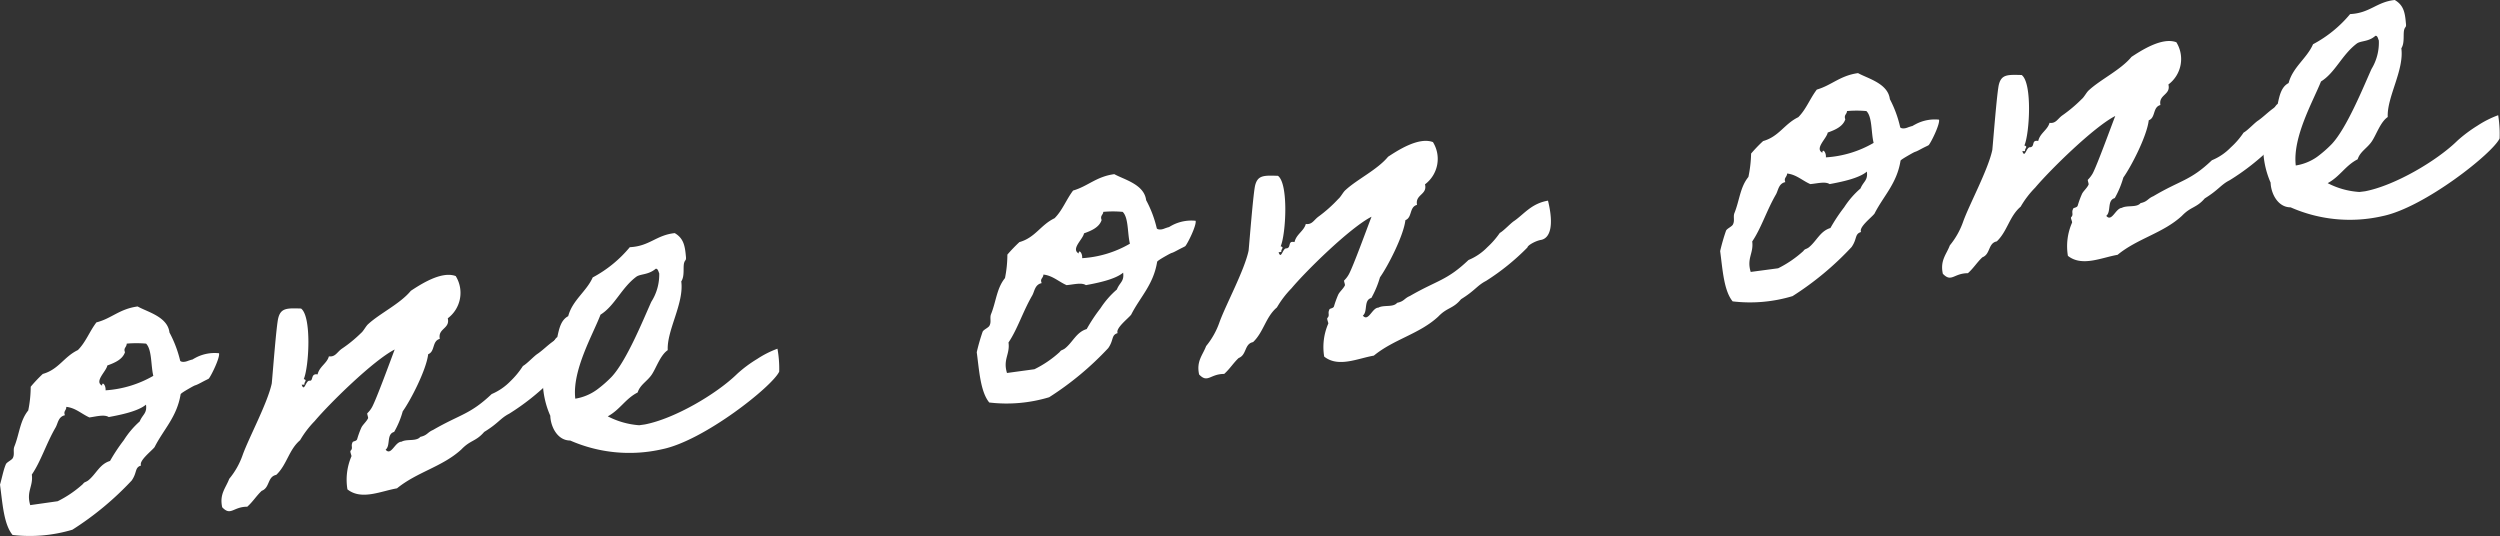
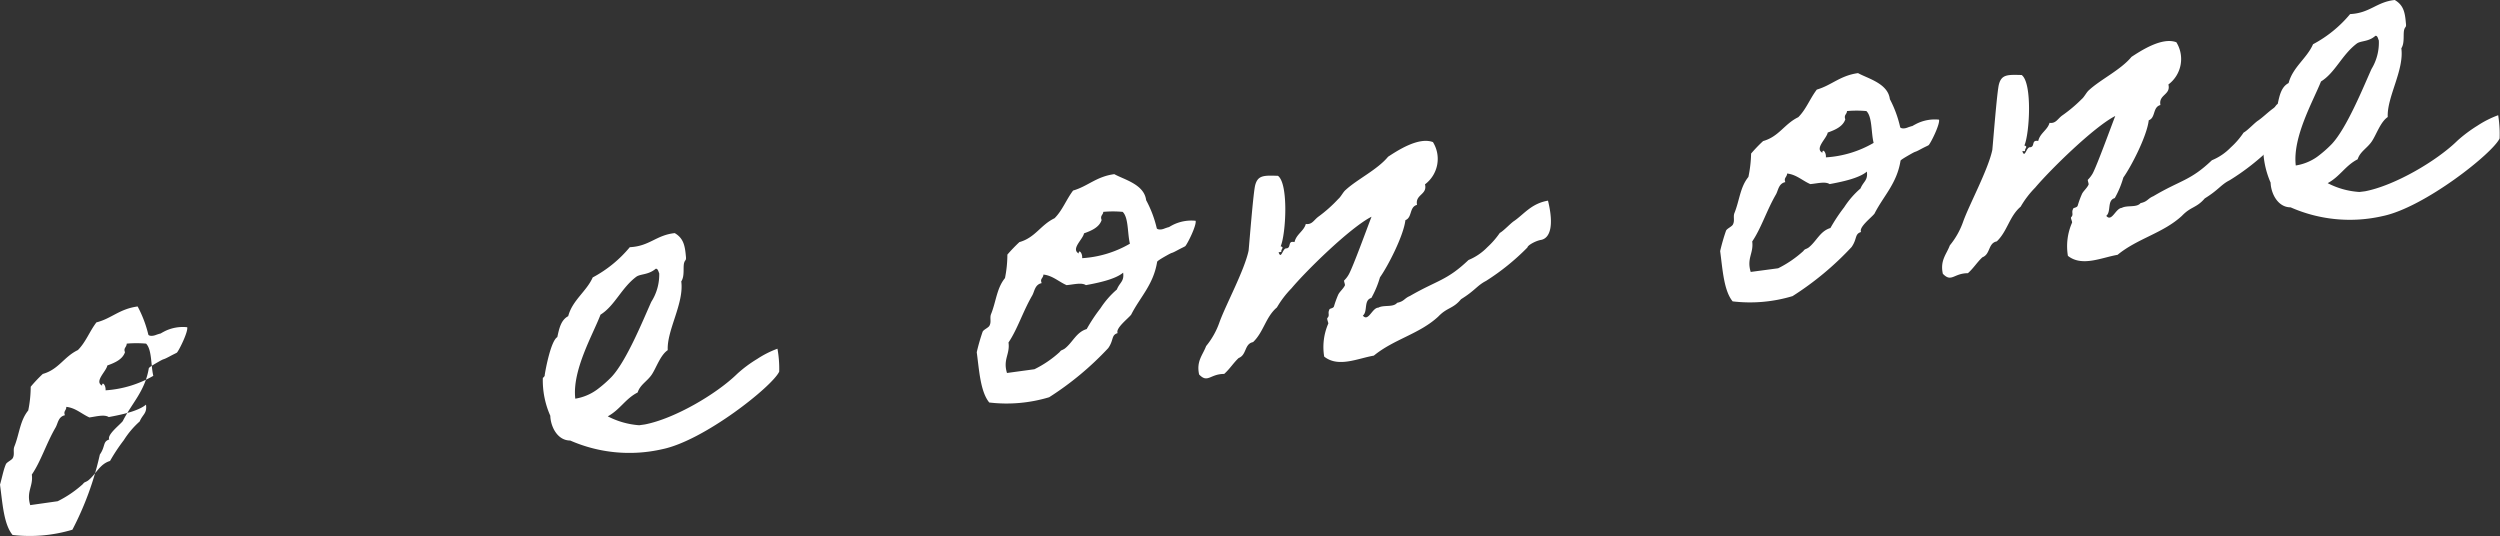
<svg xmlns="http://www.w3.org/2000/svg" viewBox="0 0 314.23 67.37">
  <rect x="0" y="0" width="314.23" height="67.37" fill="#333333" stroke="none" />
  <defs>
    <style>.cls-1{fill:#fff;}</style>
  </defs>
  <g id="レイヤー_2" data-name="レイヤー 2">
    <g id="レイヤー_2-2" data-name="レイヤー 2">
-       <path class="cls-1" d="M3.86,48.61A17.68,17.68,0,0,1,5.38,47c2-.56,2.65-2.16,4.41-3,1-1,1.47-2.36,2.33-3.48C14,40.05,15,38.83,17.3,38.52c1.24.7,3.77,1.29,4,3.27a14.87,14.87,0,0,1,1.35,3.56c.09.13.46.22,1,0,1-.34.08.07,1-.42a5.12,5.12,0,0,1,2.88-.53c.14.55-1,2.86-1.29,3.19-.14.09-.41.2-.94.49-1.08.57-.42.12-1.42.69s-1.19.74-1.18.81c-.48,2.86-2.14,4.38-3.27,6.62-.37.48-2,1.71-1.7,2.31-.83.26-.46.86-1.18,1.89A38.32,38.32,0,0,1,9.1,66.58a18.63,18.63,0,0,1-7.52.66C.46,65.88.32,63.24,0,60.91c.25-.82.41-1.78.73-2.54.11-.3.79-.54.9-.84.22-.46,0-.94.17-1.39.64-1.59.7-3.26,1.75-4.55A15.07,15.07,0,0,0,3.86,48.61Zm4.3,3.58c-.84.19-.87,1-1.16,1.52-1.17,2-1.86,4.28-3,5.94.2,1.48-.72,2.11-.2,3.84L7.25,63a13.88,13.88,0,0,0,3.16-2.15c.25-.32.26-.18.66-.45,1-.78,1.44-2.07,2.76-2.46a22.24,22.24,0,0,1,1.73-2.61,10.94,10.94,0,0,1,2-2.36c.38-.91.94-1,.79-2.11-1,.85-3.27,1.3-4.68,1.56-.55-.35-1.52-.08-2.43.05-1-.45-1.75-1.21-2.91-1.33C8.36,51.59,7.94,51.65,8.16,52.19Zm7.55-7.92c-.31.91-1.26,1.32-2.22,1.67-.12.73-1.68,2-.66,2.53,0-.57.49-.07.44.59a13.8,13.8,0,0,0,6-1.82c-.32-1.32-.16-3.29-.91-4.05a14.17,14.17,0,0,0-2.43,0C15.91,43.67,15.49,43.73,15.71,44.27Z" />
-       <path class="cls-1" d="M64,52c-1.14.59-1.34,1.19-3.14,2.29-1.05,1.22-1.72,1-2.86,2.19-2.36,2.18-5.58,2.84-8.1,4.9-2,.34-4.46,1.54-6.23.13a7.46,7.46,0,0,1,.51-4.17c0-.15-.23-.61-.1-.7.32-.33,0-.58.22-1,0-.22.49-.13.59-.44a11.55,11.55,0,0,1,.52-1.43c.17-.38.62-.73.85-1.19.06-.08-.15-.56-.09-.64a3.15,3.15,0,0,0,.61-.8c.57-1.08,2.2-5.54,2.83-7.21-2.69,1.37-8.2,6.79-10.06,9a12.21,12.21,0,0,0-1.83,2.4c-1.42,1.2-1.66,3.1-3,4.36-1.12.22-.79,1.62-1.82,2-.64.59-1.11,1.37-1.82,2-1.79,0-2.06,1.22-3.15.07-.37-1.67.46-2.43.88-3.57a9.71,9.71,0,0,0,1.69-3c.78-2.18,3.13-6.53,3.66-9,.12-1.24.58-7.34.82-8.23.33-1.27,1.13-1.23,2.86-1.18,1.35,1,1,7.34.34,8.87.52.14,0,.35.09.7l-.35,0c.35,1,.5-.57,1-.5s.09-.95,1-.79c.23-1,1.18-1.38,1.42-2.27.8.1,1-.5,1.6-.94a16.74,16.74,0,0,0,2.45-2c.32-.26.6-.88.92-1.14,1.47-1.34,4-2.54,5.33-4.16,1.12-.73,3.82-2.54,5.64-1.85a4,4,0,0,1-1,5.31c.32,1.32-1.27,1.25-1,2.58-1,.28-.57,1.59-1.46,1.93-.24,2-2.23,5.83-3.2,7.18a11,11,0,0,1-1.08,2.59c-1,.28-.42,1.71-1.07,2.23.69.84,1.17-1,2-1,.66-.38,1.86,0,2.36-.61.9-.2.86-.55,1.6-.87,3.46-2,4.63-1.92,7.37-4.51a7.27,7.27,0,0,0,2.36-1.62A10.52,10.52,0,0,0,65.73,46c.53-.29,1.41-1.27,1.87-1.55,1.25-.88,2.15-2.16,4.19-2.5.8,3.27.21,4.71-.84,4.92-.64.09-1.71.67-1.74,1A29.63,29.63,0,0,1,64,52Z" />
+       <path class="cls-1" d="M3.86,48.61A17.68,17.68,0,0,1,5.38,47c2-.56,2.65-2.16,4.41-3,1-1,1.47-2.36,2.33-3.48C14,40.05,15,38.83,17.3,38.52a14.87,14.87,0,0,1,1.35,3.56c.09.13.46.22,1,0,1-.34.08.07,1-.42a5.12,5.12,0,0,1,2.88-.53c.14.55-1,2.86-1.29,3.19-.14.09-.41.2-.94.49-1.08.57-.42.12-1.42.69s-1.19.74-1.18.81c-.48,2.86-2.14,4.38-3.27,6.62-.37.48-2,1.71-1.7,2.31-.83.26-.46.86-1.18,1.89A38.32,38.32,0,0,1,9.1,66.58a18.63,18.63,0,0,1-7.52.66C.46,65.88.32,63.24,0,60.91c.25-.82.41-1.78.73-2.54.11-.3.79-.54.9-.84.22-.46,0-.94.17-1.39.64-1.59.7-3.26,1.75-4.55A15.07,15.07,0,0,0,3.86,48.61Zm4.3,3.58c-.84.19-.87,1-1.16,1.52-1.17,2-1.86,4.28-3,5.94.2,1.48-.72,2.11-.2,3.84L7.25,63a13.88,13.88,0,0,0,3.16-2.15c.25-.32.26-.18.66-.45,1-.78,1.44-2.07,2.76-2.46a22.24,22.24,0,0,1,1.73-2.61,10.94,10.94,0,0,1,2-2.36c.38-.91.94-1,.79-2.11-1,.85-3.27,1.3-4.68,1.56-.55-.35-1.52-.08-2.43.05-1-.45-1.75-1.21-2.91-1.33C8.36,51.59,7.94,51.65,8.16,52.19Zm7.55-7.92c-.31.91-1.26,1.32-2.22,1.67-.12.73-1.68,2-.66,2.53,0-.57.49-.07.44.59a13.8,13.8,0,0,0,6-1.82c-.32-1.32-.16-3.29-.91-4.05a14.17,14.17,0,0,0-2.43,0C15.91,43.67,15.49,43.73,15.71,44.27Z" />
      <path class="cls-1" d="M97.94,46.71c-.83,1.83-9.45,8.68-14.7,9.75a18.52,18.52,0,0,1-11.57-1.09c-1.65,0-2.47-1.82-2.5-3.11a10.92,10.92,0,0,1-.94-4.76s.27-.18.24-.39c.11-.74.78-4.28,1.58-4.74.22-1,.43-2.14,1.37-2.63.52-2,2.31-3.12,3.08-4.87a15.51,15.51,0,0,0,4.66-3.8c2.49-.12,3.31-1.52,5.65-1.77,1.09.64,1.28,1.55,1.4,2.9.07.57-.09.45-.19.75-.22.53.09,1.71-.39,2.42.37,2.75-1.83,6.14-1.7,8.64-.93.63-1.43,2.2-2,3.06s-1.48,1.28-1.78,2.26c-1.54.78-2.22,2.17-3.76,3a10.23,10.23,0,0,0,3.95,1.12l.71-.1c3.71-.72,9-3.8,11.64-6.39a15.88,15.88,0,0,1,2.48-1.84,12.22,12.22,0,0,1,2.55-1.29A14.09,14.09,0,0,1,97.94,46.71ZM80,34.77c-1.89,1.4-2.73,3.67-4.52,4.78-.95,2.5-3.59,7-3.17,10.56A6.37,6.37,0,0,0,75,49a14.9,14.9,0,0,0,1.86-1.62c1.89-2,4-7.22,5-9.44a6.36,6.36,0,0,0,1-3.58c-.1-.2-.16-.62-.44-.58C81.5,34.56,80.54,34.41,80,34.77Z" />
      <path class="cls-1" d="M126.62,32a20.46,20.46,0,0,1,1.51-1.57c2-.56,2.66-2.16,4.42-3,1-1,1.47-2.35,2.33-3.48,1.86-.54,2.92-1.76,5.18-2.06,1.24.69,3.76,1.28,4,3.27a14.2,14.2,0,0,1,1.34,3.55c.09.13.47.23,1,0,1-.35.08.06,1-.43a5.21,5.21,0,0,1,2.88-.53c.14.56-1,2.86-1.3,3.19-.13.09-.4.2-.94.49-1.07.58-.41.13-1.41.69s-1.2.74-1.19.81c-.47,2.87-2.13,4.39-3.26,6.62-.37.48-2,1.71-1.7,2.32-.83.25-.46.85-1.18,1.88a38.26,38.26,0,0,1-7.43,6.18,18.5,18.5,0,0,1-7.53.66c-1.11-1.36-1.26-4-1.57-6.32a25.12,25.12,0,0,1,.73-2.55c.1-.3.79-.53.89-.83.23-.46,0-.94.17-1.39.65-1.6.71-3.26,1.76-4.55A15.17,15.17,0,0,0,126.62,32Zm4.3,3.59c-.84.18-.88,1-1.16,1.52-1.17,2-1.87,4.27-3,5.94.21,1.48-.72,2.11-.19,3.83l3.45-.47a13.57,13.57,0,0,0,3.16-2.15c.24-.32.26-.18.66-.45,1-.78,1.44-2.06,2.75-2.45a20.69,20.69,0,0,1,1.73-2.61,11,11,0,0,1,2.06-2.36c.37-.92.94-1,.79-2.12-1,.86-3.28,1.31-4.68,1.57-.55-.36-1.52-.08-2.43,0-1-.44-1.75-1.2-2.91-1.33C131.12,35,130.7,35,130.92,35.56Zm7.54-7.92c-.3.9-1.25,1.32-2.21,1.66-.12.74-1.68,1.95-.67,2.53,0-.57.5-.06.44.59a13.58,13.58,0,0,0,6-1.82c-.32-1.32-.16-3.28-.91-4a13.35,13.35,0,0,0-2.44,0C138.67,27,138.25,27.09,138.46,27.64Z" />
      <path class="cls-1" d="M186.78,35.31c-1.14.59-1.35,1.19-3.14,2.3-1,1.22-1.73,1-2.86,2.18-2.36,2.19-5.58,2.84-8.1,4.91-2,.34-4.47,1.54-6.24.12a7.4,7.4,0,0,1,.52-4.16c0-.15-.23-.62-.1-.71.31-.33,0-.57.22-1,0-.22.48-.14.59-.44a12.38,12.38,0,0,1,.52-1.44c.16-.38.62-.73.85-1.19.06-.08-.15-.55-.09-.63a3.25,3.25,0,0,0,.61-.81c.57-1.08,2.19-5.54,2.83-7.2-2.69,1.37-8.2,6.78-10.06,9a12.21,12.21,0,0,0-1.83,2.4c-1.42,1.2-1.67,3.1-3,4.36-1.11.22-.78,1.61-1.81,2-.64.59-1.11,1.37-1.82,2-1.79,0-2.06,1.21-3.15.07-.37-1.68.46-2.44.88-3.57a9.81,9.81,0,0,0,1.68-3c.79-2.19,3.14-6.53,3.66-9,.12-1.23.59-7.33.83-8.23.33-1.26,1.12-1.23,2.86-1.17,1.35,1,1,7.33.34,8.86.52.14,0,.35.09.7l-.35.05c.34,1,.5-.57,1-.49.63-.09.09-1,1-.79.23-1,1.18-1.38,1.42-2.28.8.11,1-.49,1.6-.93A17.4,17.4,0,0,0,168.22,25c.32-.26.6-.87.92-1.13,1.47-1.35,4-2.55,5.33-4.17,1.12-.73,3.82-2.53,5.64-1.84a4,4,0,0,1-1,5.31c.33,1.32-1.26,1.25-1,2.58-1,.27-.58,1.58-1.46,1.92-.24,2-2.23,5.83-3.2,7.19a12.13,12.13,0,0,1-1.08,2.59c-1,.27-.42,1.7-1.07,2.22.69.84,1.17-1,1.95-1,.67-.38,1.87,0,2.36-.61.91-.19.86-.54,1.61-.86,3.46-2,4.63-1.92,7.36-4.52a7,7,0,0,0,2.37-1.61,10.52,10.52,0,0,0,1.56-1.79c.53-.29,1.4-1.27,1.87-1.55,1.24-.89,2.15-2.16,4.19-2.51.8,3.27.2,4.71-.85,4.93-.63.09-1.7.66-1.73.95A29.18,29.18,0,0,1,186.78,35.31Z" />
      <path class="cls-1" d="M220.1,19.3a18.64,18.64,0,0,1,1.51-1.57c2-.56,2.66-2.15,4.42-3,1-1,1.47-2.35,2.33-3.47,1.86-.54,2.92-1.76,5.18-2.07,1.24.69,3.76,1.29,4,3.27A14.2,14.2,0,0,1,238.84,16c.09.14.47.23,1,0,1-.34.08.06,1-.42a5.16,5.16,0,0,1,2.88-.54c.14.56-1,2.87-1.3,3.2-.13.09-.4.19-.94.48-1.07.58-.41.13-1.41.7s-1.2.73-1.19.8c-.47,2.87-2.13,4.39-3.27,6.63-.36.48-2,1.7-1.69,2.31-.83.26-.46.85-1.19,1.89a37.86,37.86,0,0,1-7.42,6.17,18.5,18.5,0,0,1-7.53.66c-1.11-1.35-1.26-4-1.57-6.32a24.93,24.93,0,0,1,.73-2.54c.1-.3.79-.54.89-.84.23-.46,0-.94.17-1.39.65-1.6.71-3.26,1.76-4.55A15.88,15.88,0,0,0,220.1,19.3Zm4.3,3.59c-.84.18-.88,1-1.16,1.52-1.17,2-1.87,4.28-3,5.94.2,1.48-.72,2.11-.19,3.83l3.45-.46a13.89,13.89,0,0,0,3.16-2.16c.24-.32.26-.18.66-.44,1-.78,1.44-2.07,2.75-2.46a21.44,21.44,0,0,1,1.73-2.61,10.94,10.94,0,0,1,2.05-2.36c.38-.91.95-1,.8-2.12-1,.86-3.28,1.31-4.68,1.57-.55-.36-1.52-.08-2.43,0-1-.44-1.75-1.2-2.91-1.33C224.6,22.29,224.18,22.34,224.4,22.89ZM231.94,15c-.3.9-1.25,1.32-2.21,1.66-.12.74-1.68,2-.67,2.54,0-.58.5-.07.44.58a13.58,13.58,0,0,0,6-1.82c-.33-1.32-.16-3.28-.91-4a13.35,13.35,0,0,0-2.44,0C232.15,14.37,231.73,14.42,231.94,15Z" />
      <path class="cls-1" d="M280.26,22.65c-1.14.58-1.35,1.18-3.14,2.29-1.05,1.22-1.73,1-2.86,2.18-2.37,2.19-5.58,2.84-8.1,4.91-2,.34-4.46,1.54-6.24.13a7.35,7.35,0,0,1,.52-4.17c.05-.15-.23-.61-.1-.7.32-.33,0-.58.22-1,0-.22.48-.14.59-.44a11.55,11.55,0,0,1,.52-1.43c.16-.39.62-.73.84-1.2.07-.08-.14-.55-.08-.63a3.68,3.68,0,0,0,.61-.8c.57-1.09,2.19-5.55,2.83-7.21-2.69,1.37-8.2,6.79-10.06,9a11.84,11.84,0,0,0-1.83,2.4c-1.42,1.2-1.67,3.1-3,4.36-1.11.22-.78,1.61-1.81,2-.64.59-1.11,1.37-1.82,2-1.79,0-2.06,1.21-3.15.07-.37-1.68.46-2.44.88-3.57a9.81,9.81,0,0,0,1.68-3c.79-2.19,3.14-6.53,3.66-9,.12-1.24.59-7.34.83-8.24.33-1.26,1.12-1.22,2.86-1.17,1.35,1,1,7.34.34,8.86.52.15,0,.35.09.71l-.35,0c.34,1,.49-.57,1-.49.63-.09.09-.95,1-.79.23-1,1.18-1.38,1.42-2.28.8.11,1-.49,1.6-.93a18,18,0,0,0,2.45-2.06c.32-.26.6-.87.92-1.13,1.47-1.35,4-2.55,5.33-4.17,1.12-.73,3.82-2.53,5.64-1.84a4,4,0,0,1-1,5.31c.33,1.32-1.26,1.25-1,2.58-1,.27-.58,1.59-1.47,1.92-.23,2-2.22,5.84-3.19,7.19a11.92,11.92,0,0,1-1.08,2.59c-1,.27-.42,1.71-1.07,2.23.69.84,1.17-.95,1.95-1,.67-.37,1.87,0,2.36-.6.91-.2.86-.55,1.61-.87,3.46-2.05,4.63-1.92,7.36-4.52a7,7,0,0,0,2.37-1.61A10,10,0,0,0,282,16.67c.54-.29,1.41-1.27,1.88-1.55,1.24-.89,2.15-2.16,4.18-2.51.81,3.27.21,4.72-.84,4.93-.63.09-1.7.66-1.73,1A29.63,29.63,0,0,1,280.26,22.65Z" />
      <path class="cls-1" d="M314.18,17.4c-.83,1.84-9.46,8.68-14.7,9.76a18.44,18.44,0,0,1-11.57-1.1c-1.65,0-2.48-1.82-2.51-3.1a11.09,11.09,0,0,1-.93-4.76s.26-.18.24-.39c.11-.74.78-4.28,1.58-4.75.22-1,.43-2.14,1.37-2.62.52-2,2.31-3.12,3.07-4.88a15.48,15.48,0,0,0,4.66-3.79C297.89,1.65,298.71.24,301,0c1.1.64,1.29,1.55,1.4,2.9.08.56-.08.44-.18.74-.22.54.08,1.72-.39,2.43.37,2.75-1.83,6.14-1.71,8.64-.92.62-1.42,2.2-2,3.06s-1.48,1.28-1.78,2.25c-1.55.79-2.22,2.17-3.77,3a10,10,0,0,0,4,1.11l.71-.09c3.71-.72,9-3.8,11.63-6.39a17.72,17.72,0,0,1,2.48-1.85A12.76,12.76,0,0,1,314,14.48,14.66,14.66,0,0,1,314.18,17.4ZM296.25,5.46c-1.89,1.41-2.73,3.68-4.52,4.78-1,2.5-3.59,7-3.17,10.56a6.38,6.38,0,0,0,2.66-1.07,14.9,14.9,0,0,0,1.86-1.62c1.89-2,4-7.22,5-9.44A6.37,6.37,0,0,0,299,5.09c-.1-.2-.15-.63-.43-.59C297.73,5.26,296.78,5.1,296.25,5.46Z" />
    </g>
  </g>
</svg>